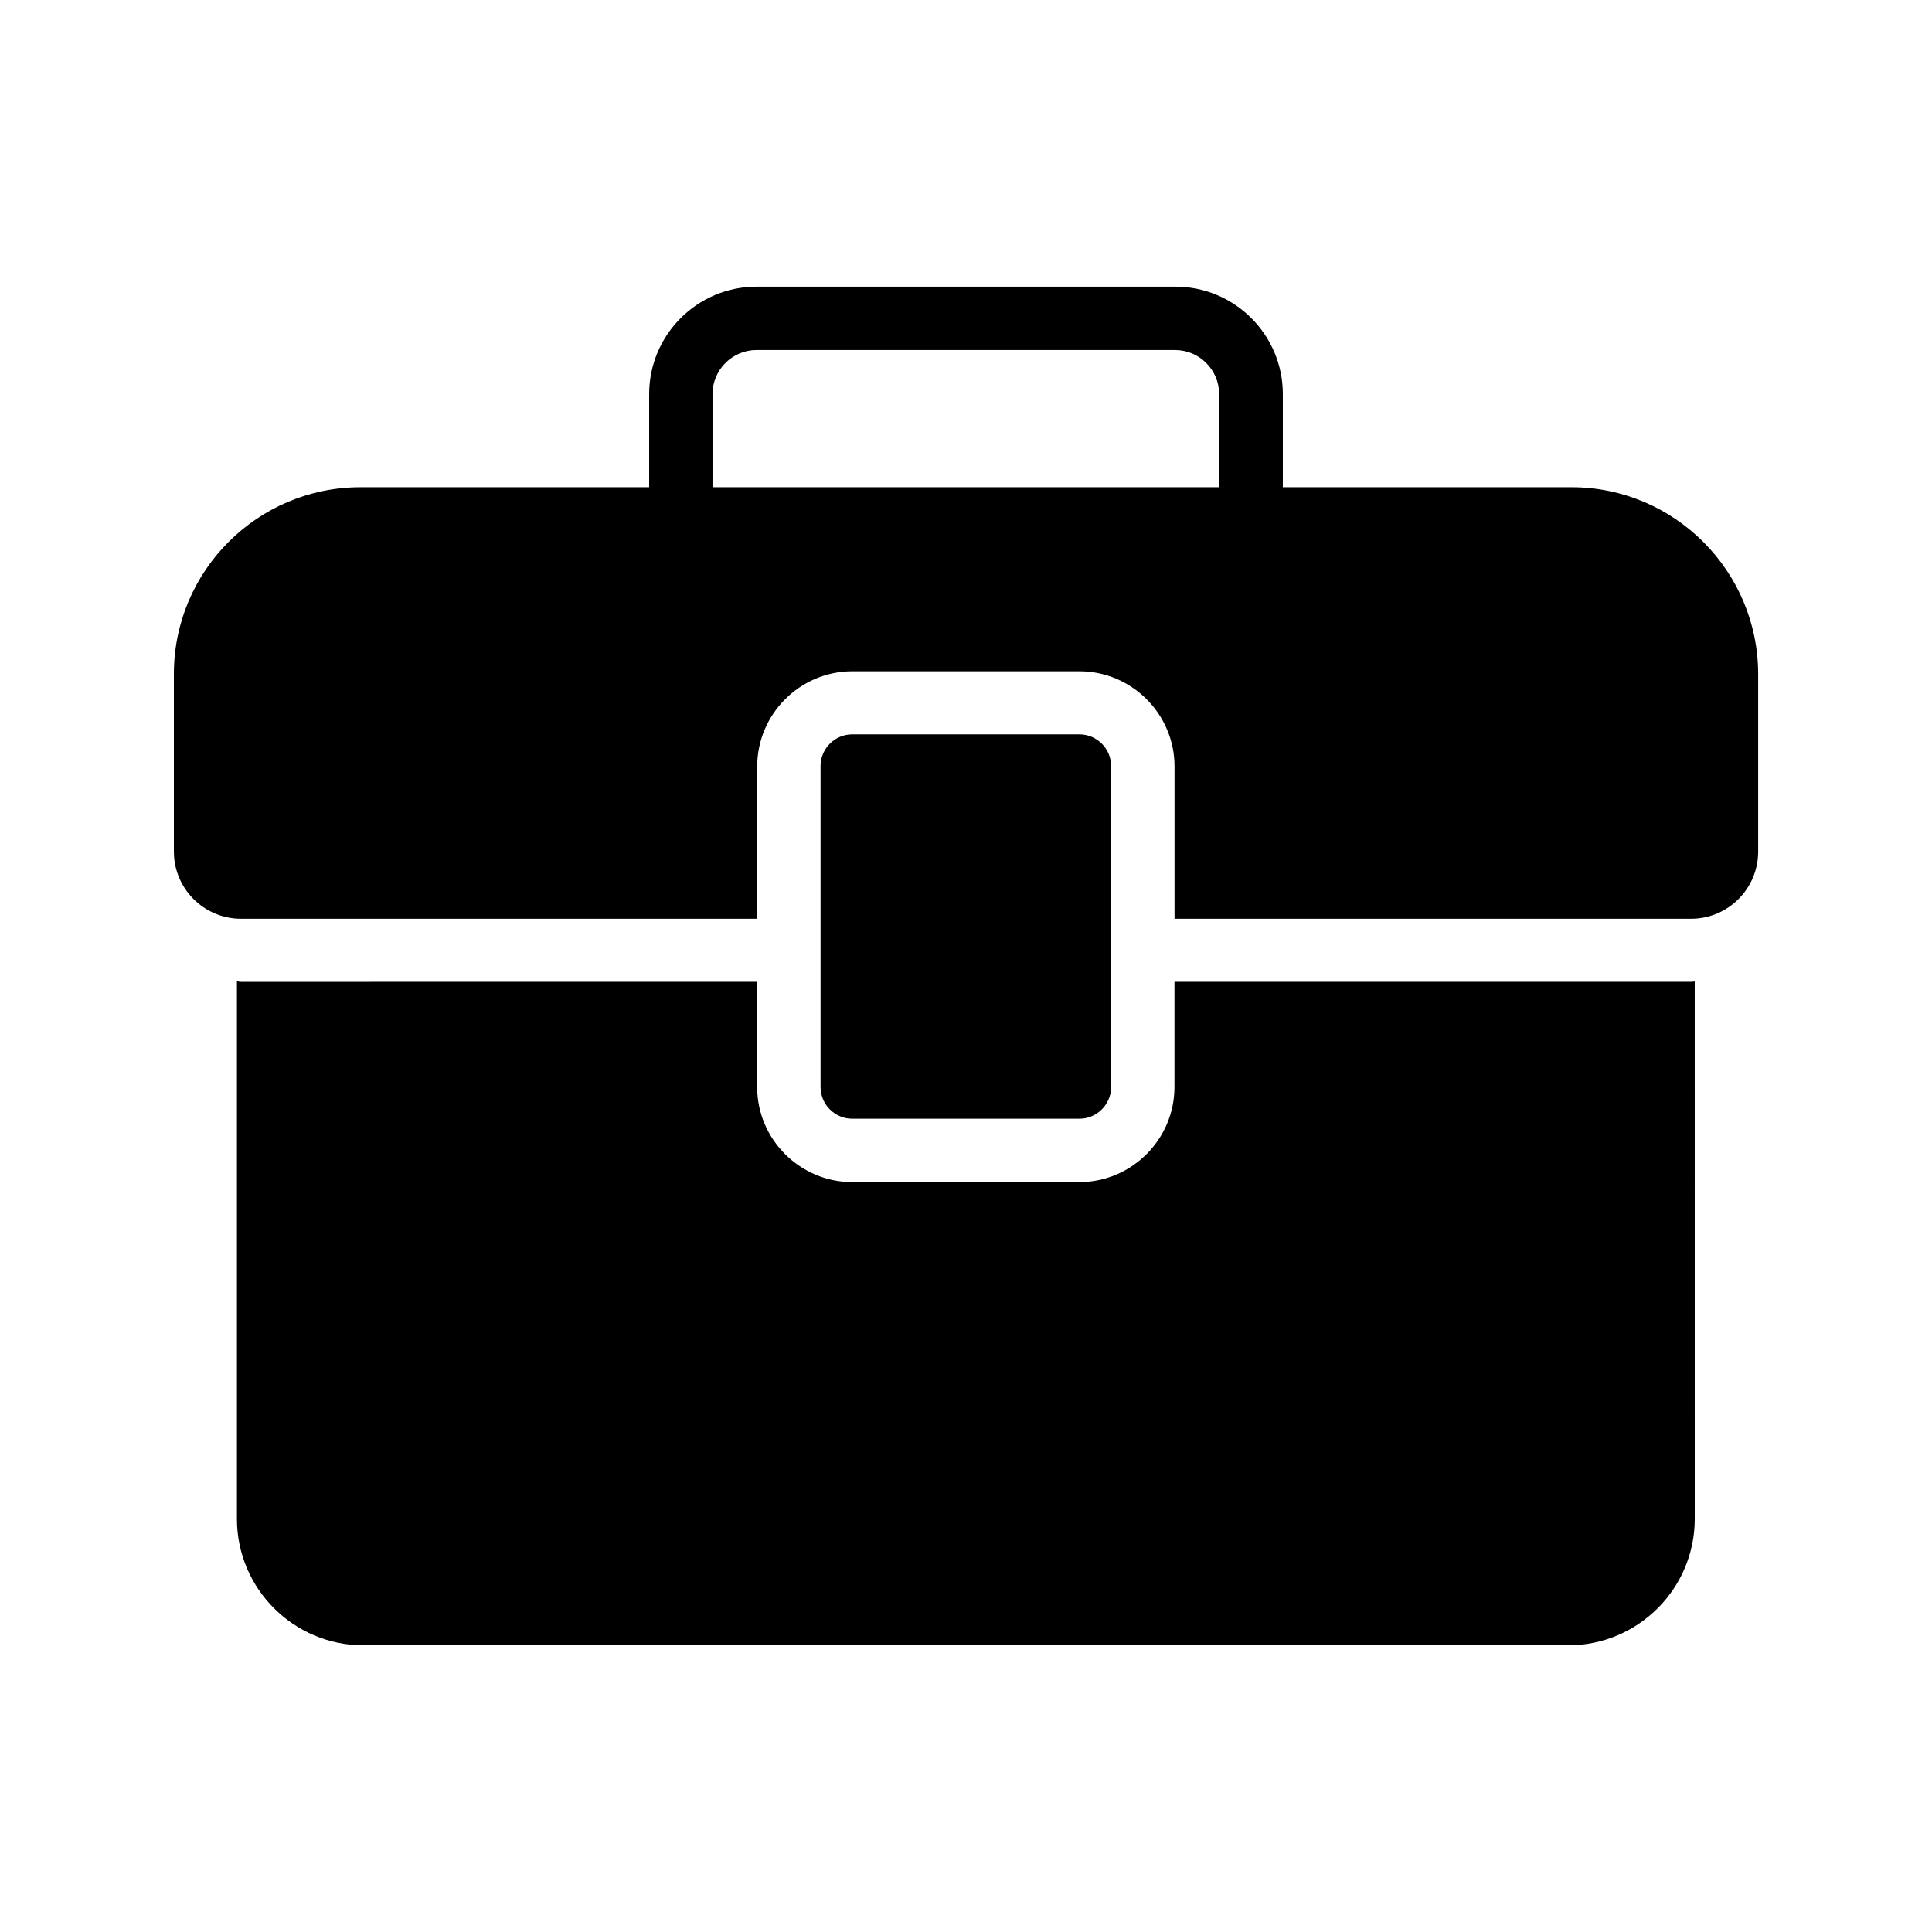
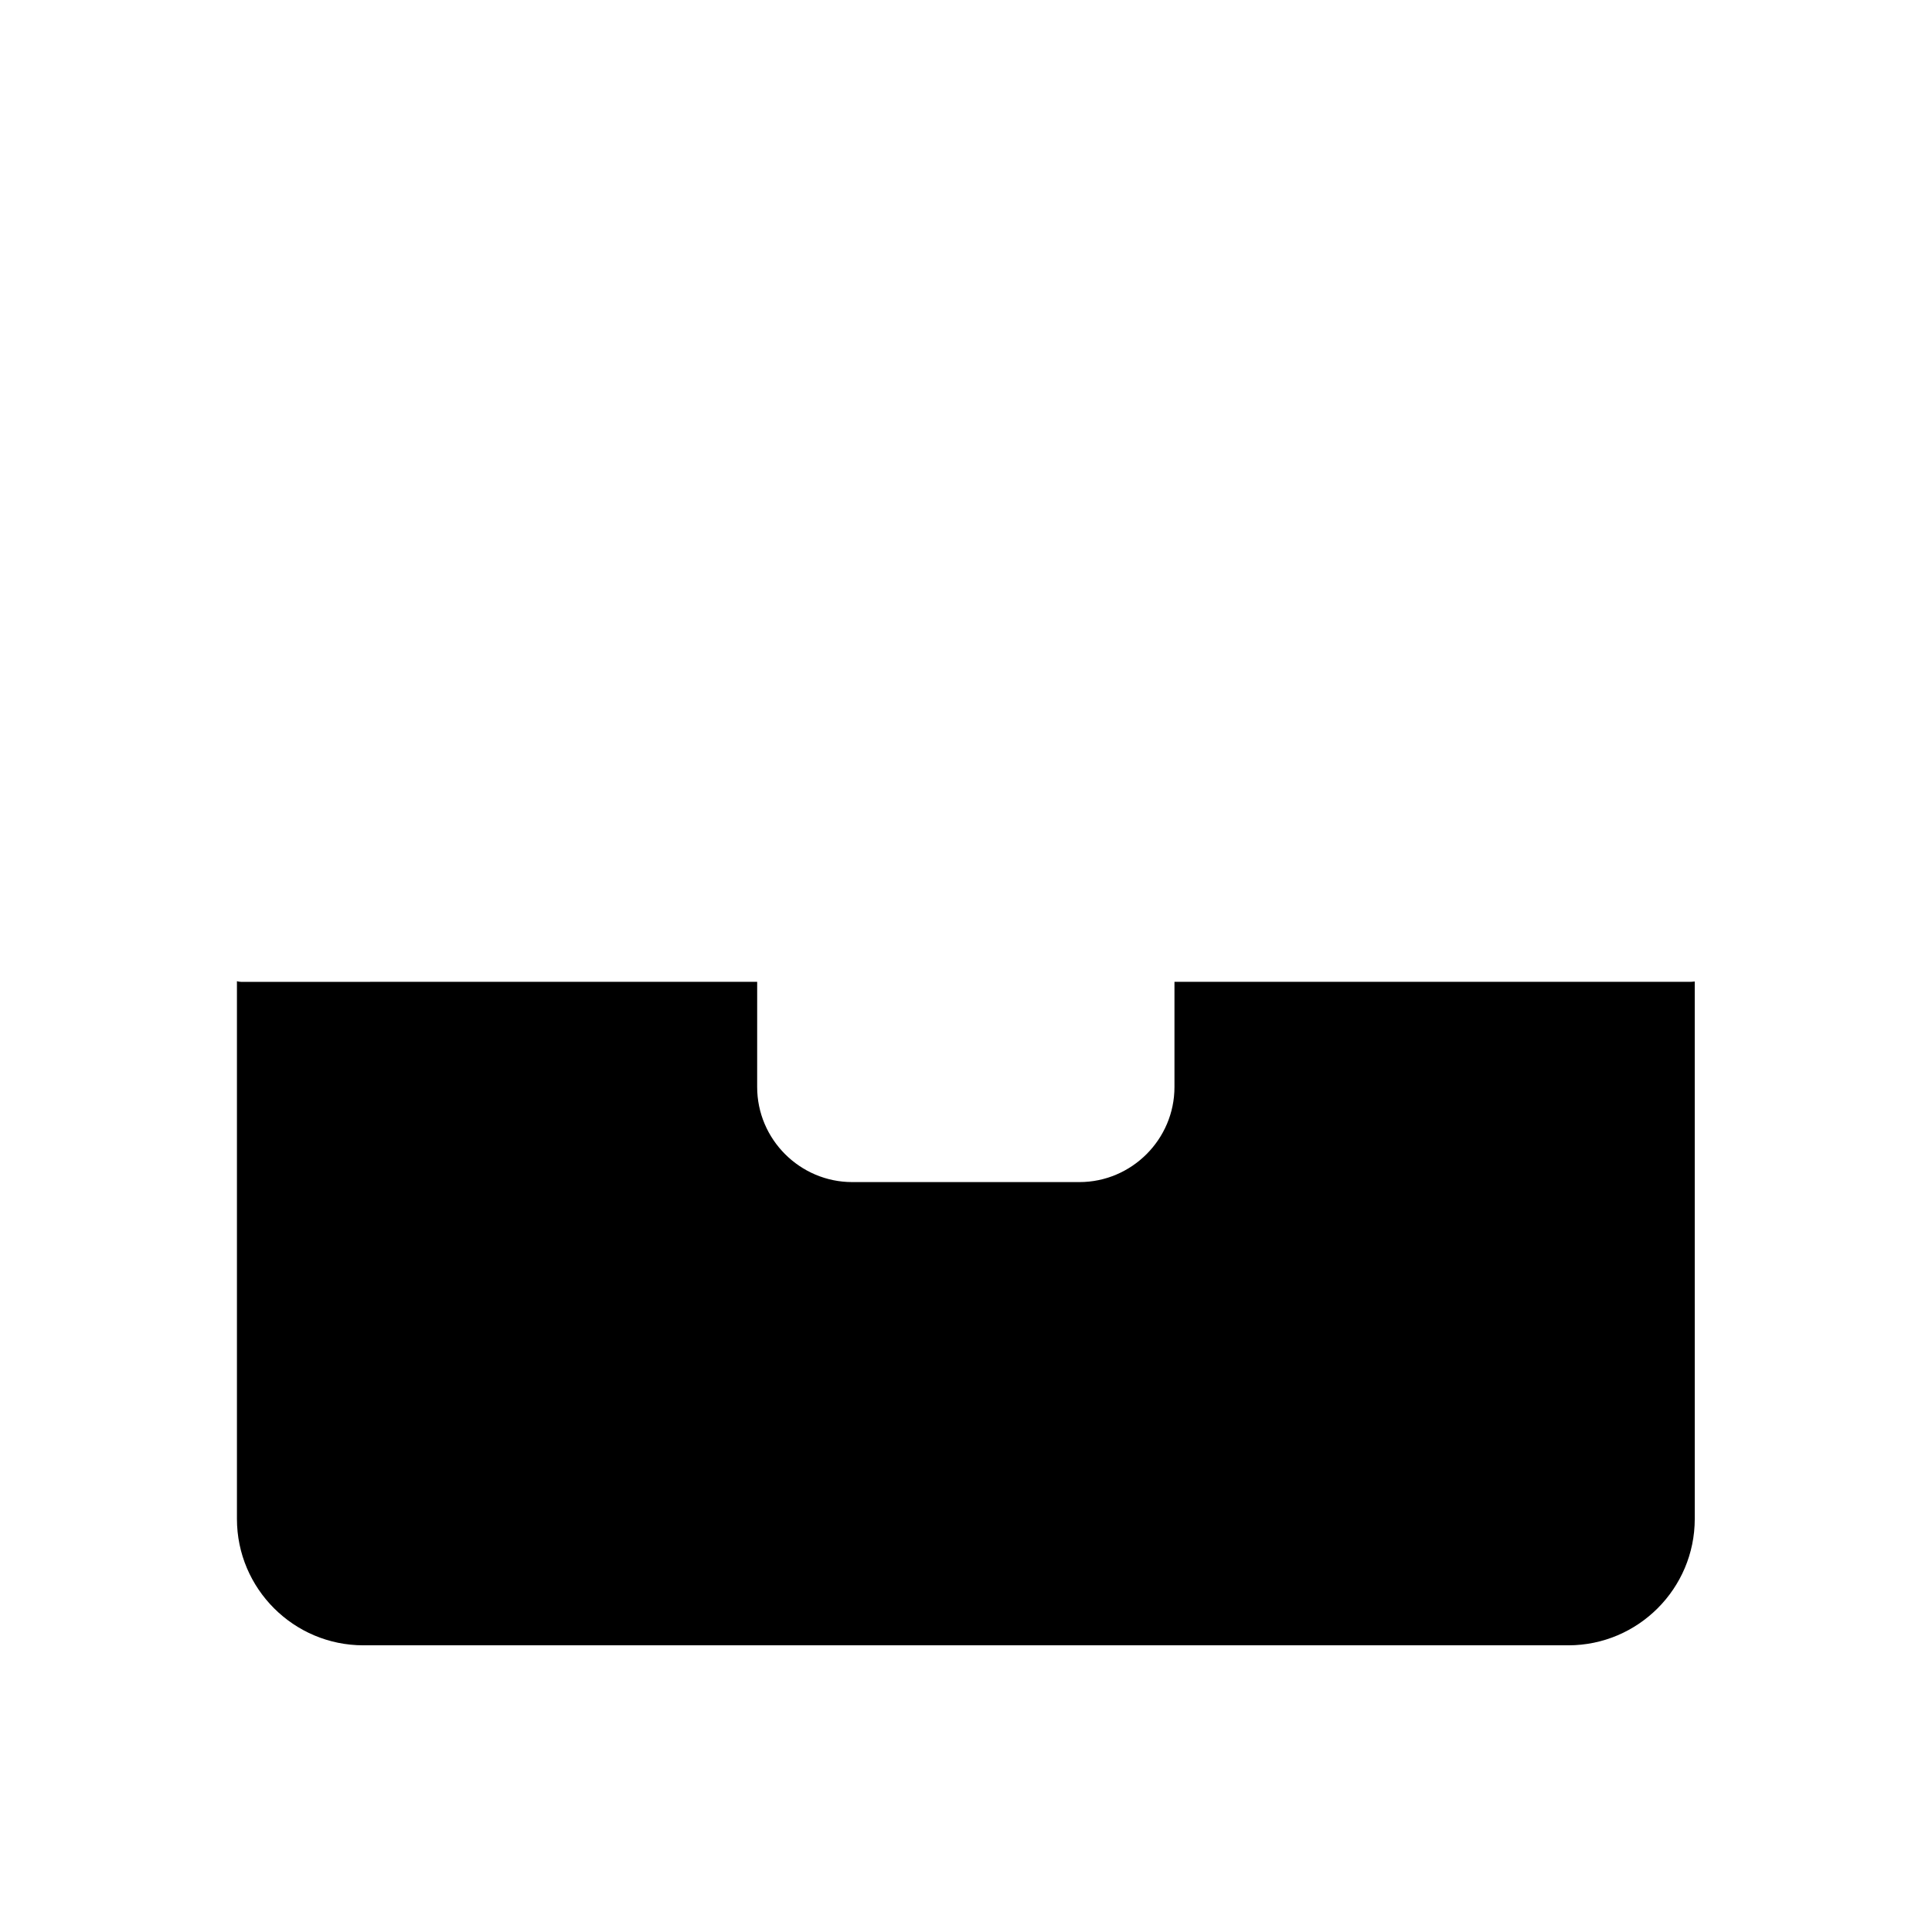
<svg xmlns="http://www.w3.org/2000/svg" fill="#000000" width="800px" height="800px" version="1.1" viewBox="144 144 512 512">
  <g>
-     <path d="m430.06 440.47c4.617 0 8.398-3.777 8.398-8.398v-85.059c0-4.617-3.777-8.398-8.398-8.398h-60.207c-4.617 0-8.398 3.777-8.398 8.398v85.059c0 4.617 3.777 8.398 8.398 8.398z" />
    <path d="m207.88 404.2c-0.418 0-0.754-0.082-1.09-0.168v142.49c0 18.473 15.031 33.504 33.504 33.504h319.33c18.473 0 33.504-15.031 33.504-33.504l-0.004-142.41c-0.336 0-0.672 0.082-1.008 0.082h-136.87v27.879c0 13.855-11.336 25.191-25.191 25.191h-60.207c-13.855 0-25.191-11.336-25.191-25.191l0.004-27.879z" />
-     <path d="m560.46 273.12h-76.496v-24.688c0-15.703-12.762-28.465-28.465-28.465h-111c-15.703 0-28.465 12.762-28.465 28.465v24.688h-76.496c-27.289 0-49.457 22.168-49.457 49.457v47.105c0 9.824 7.977 17.801 17.801 17.801h136.79v-40.391c0-13.855 11.336-25.191 25.191-25.191h60.207c13.855 0 25.191 11.336 25.191 25.191v40.391h136.87c9.824 0 17.801-7.977 17.801-17.801v-47.023c-0.004-27.285-22.172-49.539-49.461-49.539zm-93.289 0h-134.35v-24.688c0-6.465 5.289-11.672 11.672-11.672l110.92 0.004c6.465 0 11.672 5.289 11.672 11.672v24.684z" />
  </g>
</svg>